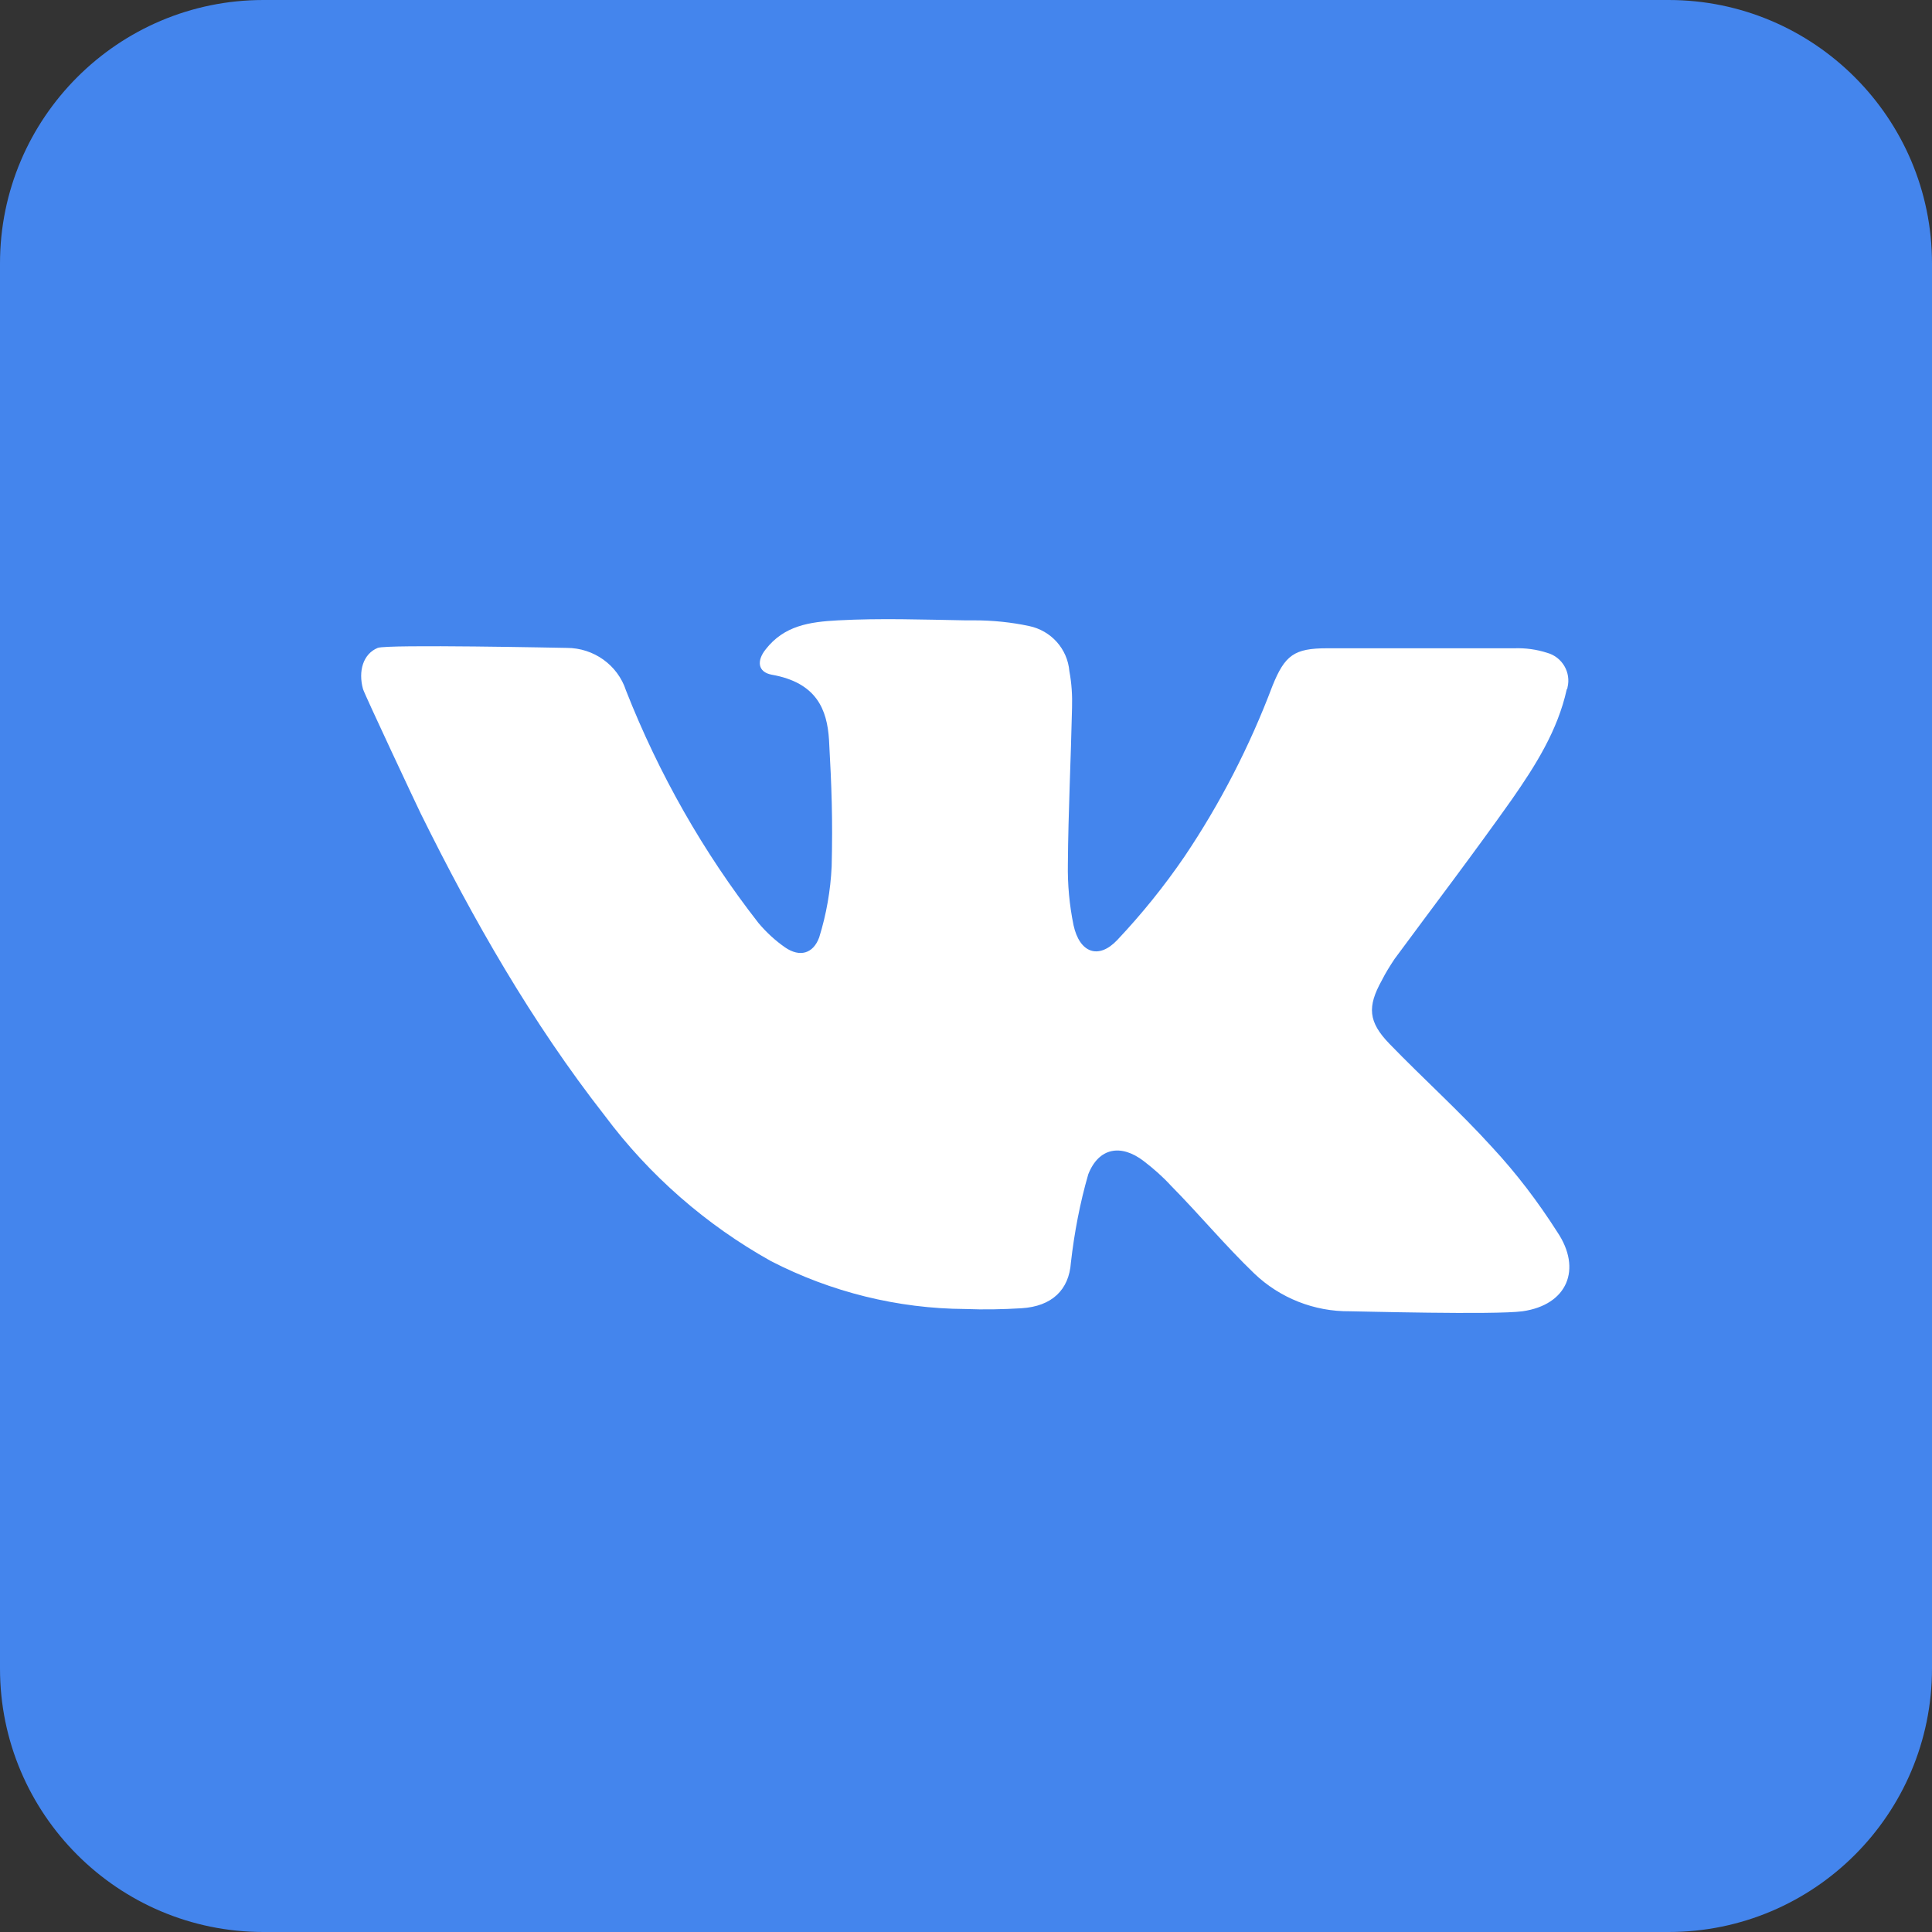
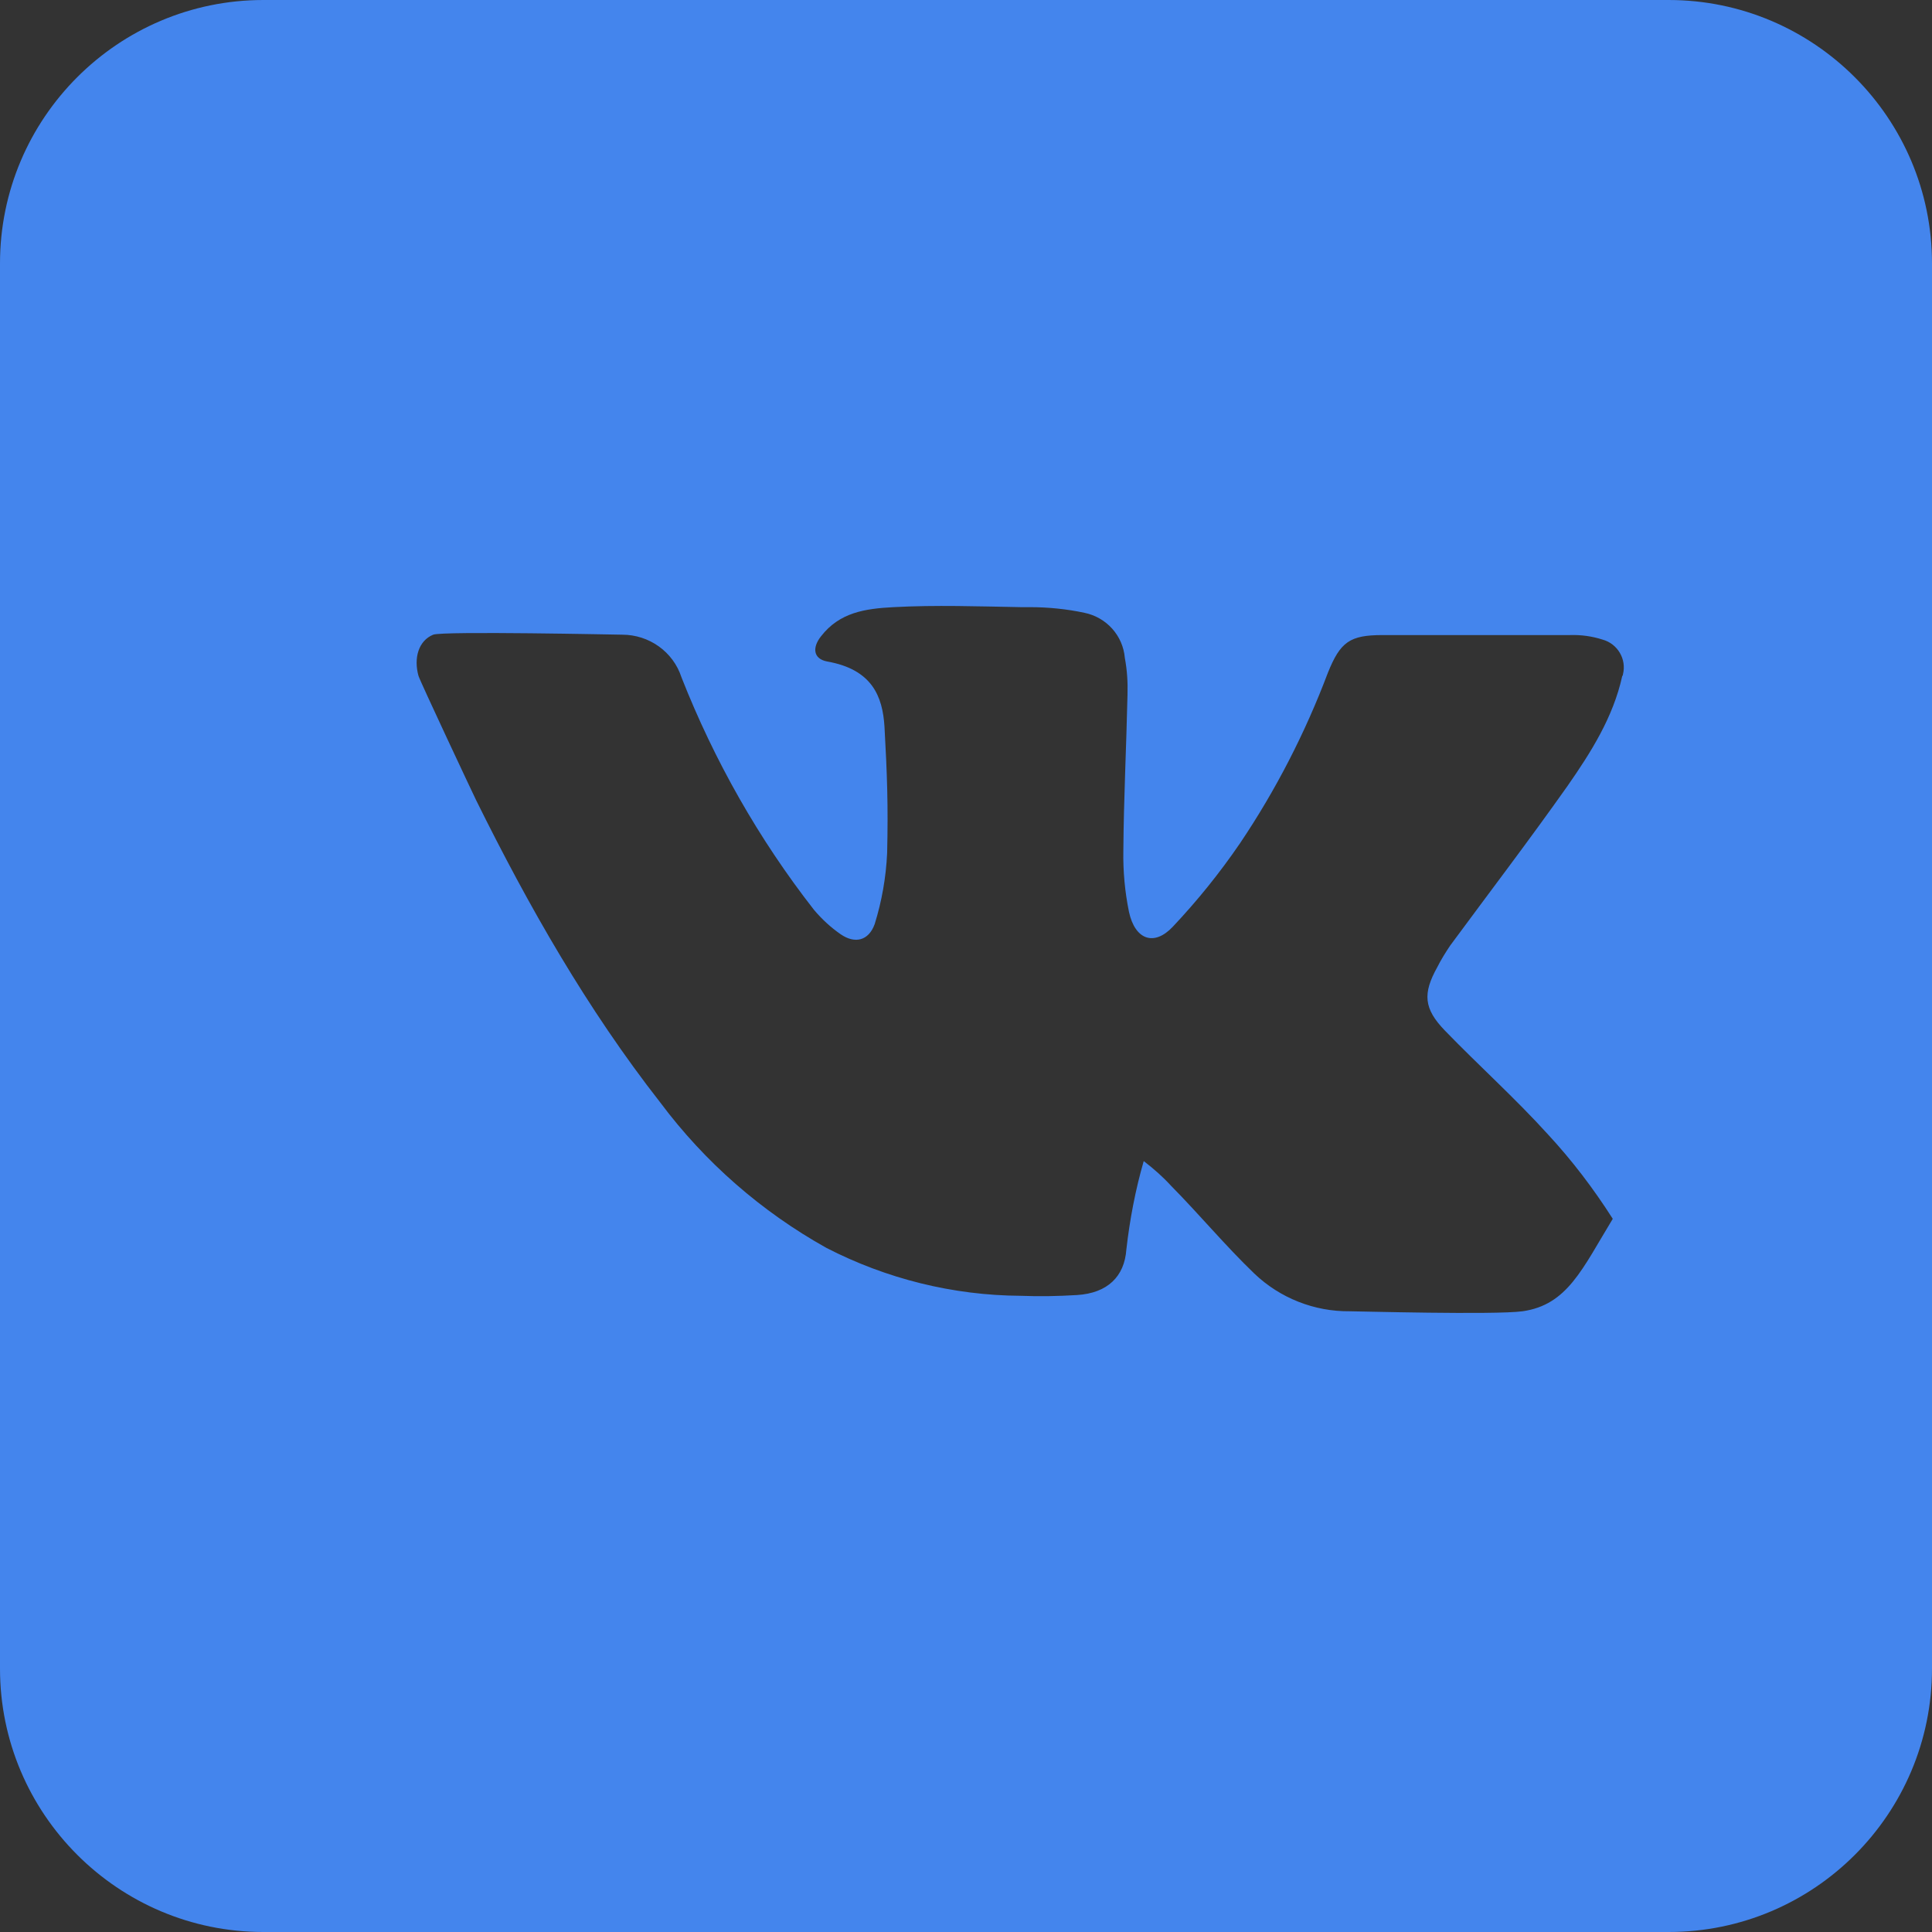
<svg xmlns="http://www.w3.org/2000/svg" version="1.1" id="Слой_1" x="0px" y="0px" viewBox="0 0 512 512" style="enable-background:new 0 0 512 512;" xml:space="preserve">
  <rect x="0" y="0" width="512" height="512" fill="#333333" stroke="none" />
  <style type="text/css">
	.st0{fill:#FFFFFF;}
	.st1{fill:#4485ED;}
</style>
-   <path class="st0" d="M427.1,20.7H84.9c-35.4,0-64.2,28.7-64.2,64.2v342.2c0,35.4,28.7,64.2,64.2,64.2h342.2  c35.4,0,64.2-28.7,64.2-64.2V84.9C491.3,49.5,462.5,20.7,427.1,20.7z" />
  <g>
    <g id="Layer_2">
      <g id="vk">
-         <path id="icon" class="st1" d="M442.2,0H69.8C31.3,0,0,31.3,0,69.8v372.4C0,480.7,31.3,512,69.8,512h372.4     c38.6,0,69.8-31.3,69.8-69.8V69.8C512,31.3,480.7,0,442.2,0z M403.5,347.5c-7.4,1-43.9,0-45.8,0c-9.4,0.1-18.5-3.5-25.3-10     c-7.7-7.4-14.5-15.6-22.1-23.3c-2.2-2.4-4.6-4.5-7.2-6.5c-6-4.6-11.9-3.6-14.7,3.5c-2.2,7.6-3.7,15.5-4.6,23.4     c-0.5,7.2-5,11.6-13.1,12.1c-5,0.3-9.9,0.4-14.9,0.2c-17.9-0.1-35.6-4.5-51.5-12.7c-17.2-9.6-32.2-22.7-44-38.5     c-19.4-24.8-34.9-52-48.8-80.1c-0.7-1.4-14.9-31.6-15.3-33c-1.3-4.7,0-9.3,3.9-10.9c2.5-1,49.3,0,50.1,0     c7.1,0,13.5,4.5,15.7,11.3c8.7,22.1,20.5,42.9,35.1,61.6c2.1,2.5,4.5,4.7,7.1,6.5c3.8,2.6,7.4,1.7,9-2.7c1.9-6.1,3-12.4,3.3-18.8     c0.3-12.6,0-20.9-0.7-33.5c-0.5-8.1-3.3-15.2-15.2-17.3c-3.7-0.7-4-3.7-1.6-6.7c4.9-6.3,11.6-7.3,19.2-7.7     c11.2-0.6,22.5-0.2,33.7,0h2.4c4.9,0,9.8,0.5,14.5,1.5c5.8,1.2,10.2,6,10.7,12c0.6,3.2,0.8,6.4,0.7,9.7     c-0.3,13.8-1,27.5-1.1,41.3c-0.1,5.5,0.4,10.9,1.5,16.3c1.6,7.3,6.6,9.2,11.6,3.9c6.5-6.9,12.4-14.2,17.8-22.1     c9.5-14.1,17.3-29.3,23.3-45.2c3.3-8.2,5.8-10,14.5-10h49.6c3-0.1,5.9,0.3,8.7,1.2c4,1.1,6.4,5.2,5.4,9.2c0,0.2-0.1,0.4-0.2,0.5     c-2.4,10.9-8.3,20.2-14.5,29.1c-10.1,14.3-20.7,28.2-31.1,42.3c-1.2,1.8-2.4,3.7-3.4,5.7c-3.9,7-3.6,11,2,16.8     c9,9.3,18.6,17.9,27.3,27.5c6.4,6.9,12.1,14.4,17.2,22.4C419.3,336.3,415.4,345.8,403.5,347.5L403.5,347.5z" />
+         <path id="icon" class="st1" d="M442.2,0H69.8C31.3,0,0,31.3,0,69.8v372.4C0,480.7,31.3,512,69.8,512h372.4     c38.6,0,69.8-31.3,69.8-69.8V69.8C512,31.3,480.7,0,442.2,0z M403.5,347.5c-7.4,1-43.9,0-45.8,0c-9.4,0.1-18.5-3.5-25.3-10     c-7.7-7.4-14.5-15.6-22.1-23.3c-2.2-2.4-4.6-4.5-7.2-6.5c-2.2,7.6-3.7,15.5-4.6,23.4     c-0.5,7.2-5,11.6-13.1,12.1c-5,0.3-9.9,0.4-14.9,0.2c-17.9-0.1-35.6-4.5-51.5-12.7c-17.2-9.6-32.2-22.7-44-38.5     c-19.4-24.8-34.9-52-48.8-80.1c-0.7-1.4-14.9-31.6-15.3-33c-1.3-4.7,0-9.3,3.9-10.9c2.5-1,49.3,0,50.1,0     c7.1,0,13.5,4.5,15.7,11.3c8.7,22.1,20.5,42.9,35.1,61.6c2.1,2.5,4.5,4.7,7.1,6.5c3.8,2.6,7.4,1.7,9-2.7c1.9-6.1,3-12.4,3.3-18.8     c0.3-12.6,0-20.9-0.7-33.5c-0.5-8.1-3.3-15.2-15.2-17.3c-3.7-0.7-4-3.7-1.6-6.7c4.9-6.3,11.6-7.3,19.2-7.7     c11.2-0.6,22.5-0.2,33.7,0h2.4c4.9,0,9.8,0.5,14.5,1.5c5.8,1.2,10.2,6,10.7,12c0.6,3.2,0.8,6.4,0.7,9.7     c-0.3,13.8-1,27.5-1.1,41.3c-0.1,5.5,0.4,10.9,1.5,16.3c1.6,7.3,6.6,9.2,11.6,3.9c6.5-6.9,12.4-14.2,17.8-22.1     c9.5-14.1,17.3-29.3,23.3-45.2c3.3-8.2,5.8-10,14.5-10h49.6c3-0.1,5.9,0.3,8.7,1.2c4,1.1,6.4,5.2,5.4,9.2c0,0.2-0.1,0.4-0.2,0.5     c-2.4,10.9-8.3,20.2-14.5,29.1c-10.1,14.3-20.7,28.2-31.1,42.3c-1.2,1.8-2.4,3.7-3.4,5.7c-3.9,7-3.6,11,2,16.8     c9,9.3,18.6,17.9,27.3,27.5c6.4,6.9,12.1,14.4,17.2,22.4C419.3,336.3,415.4,345.8,403.5,347.5L403.5,347.5z" />
      </g>
    </g>
  </g>
</svg>